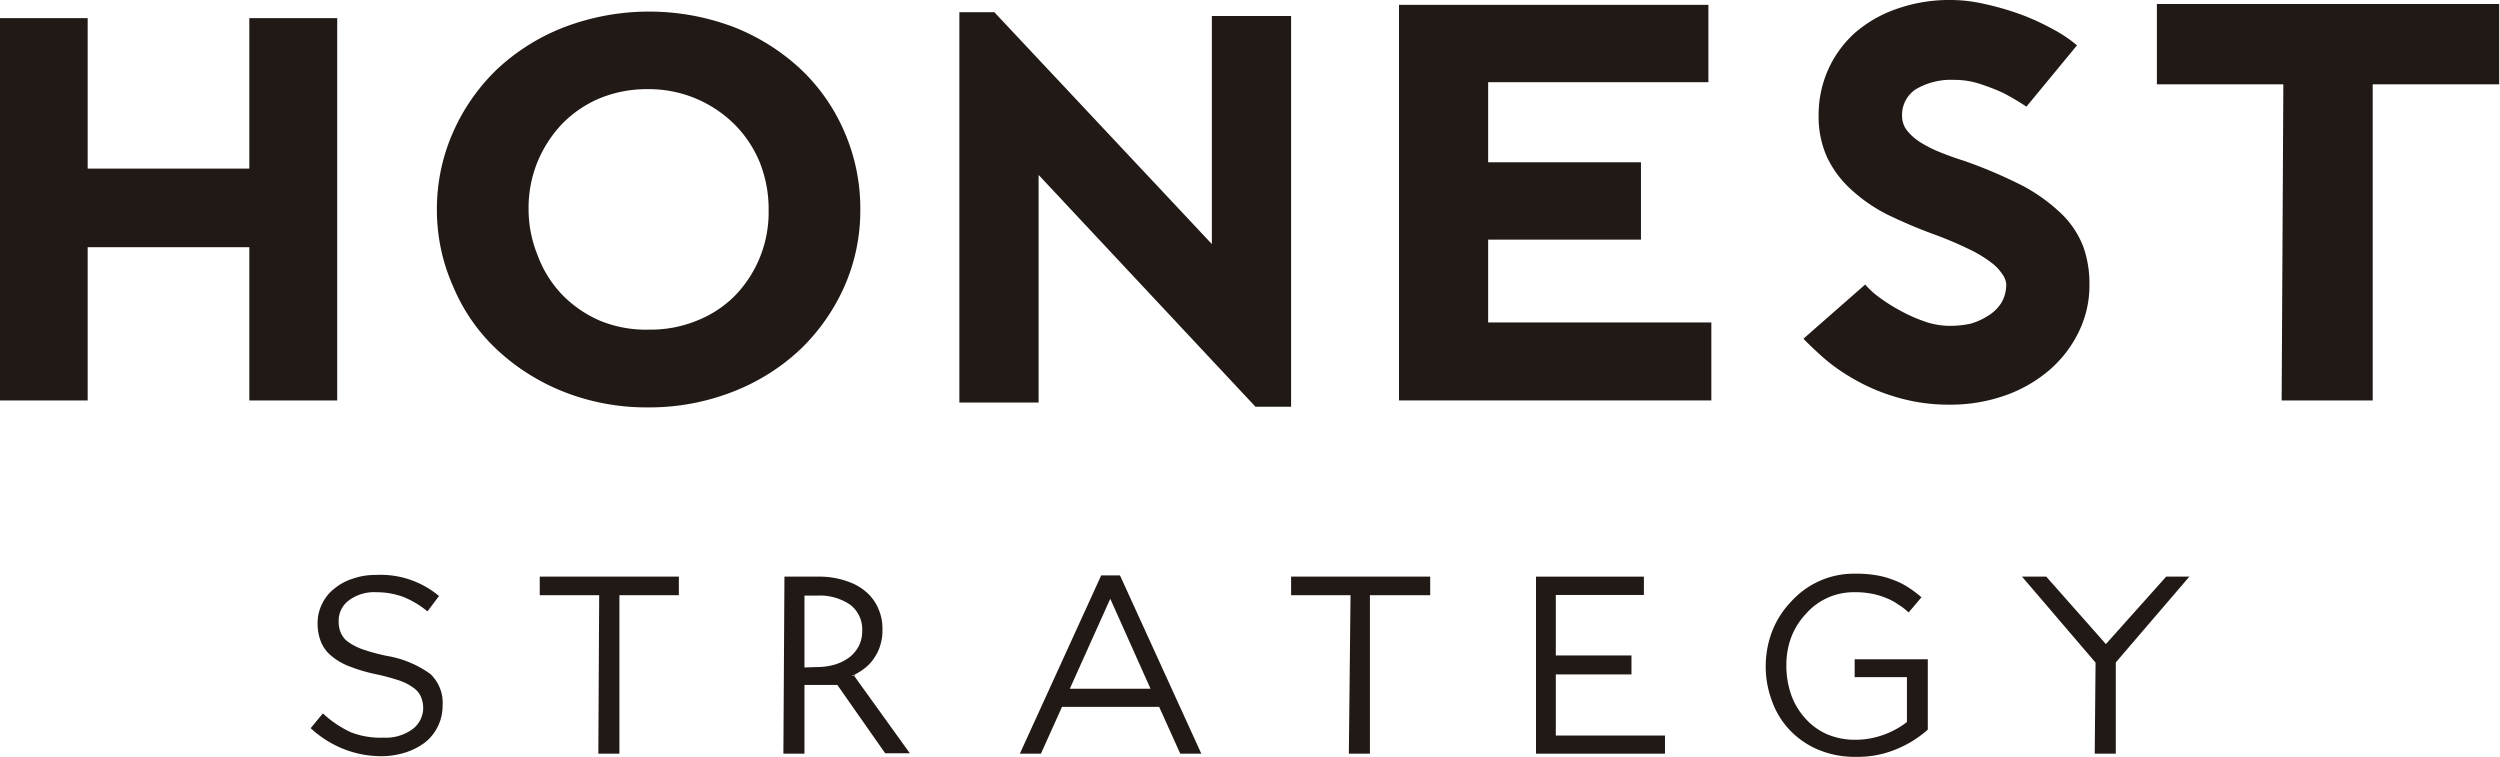
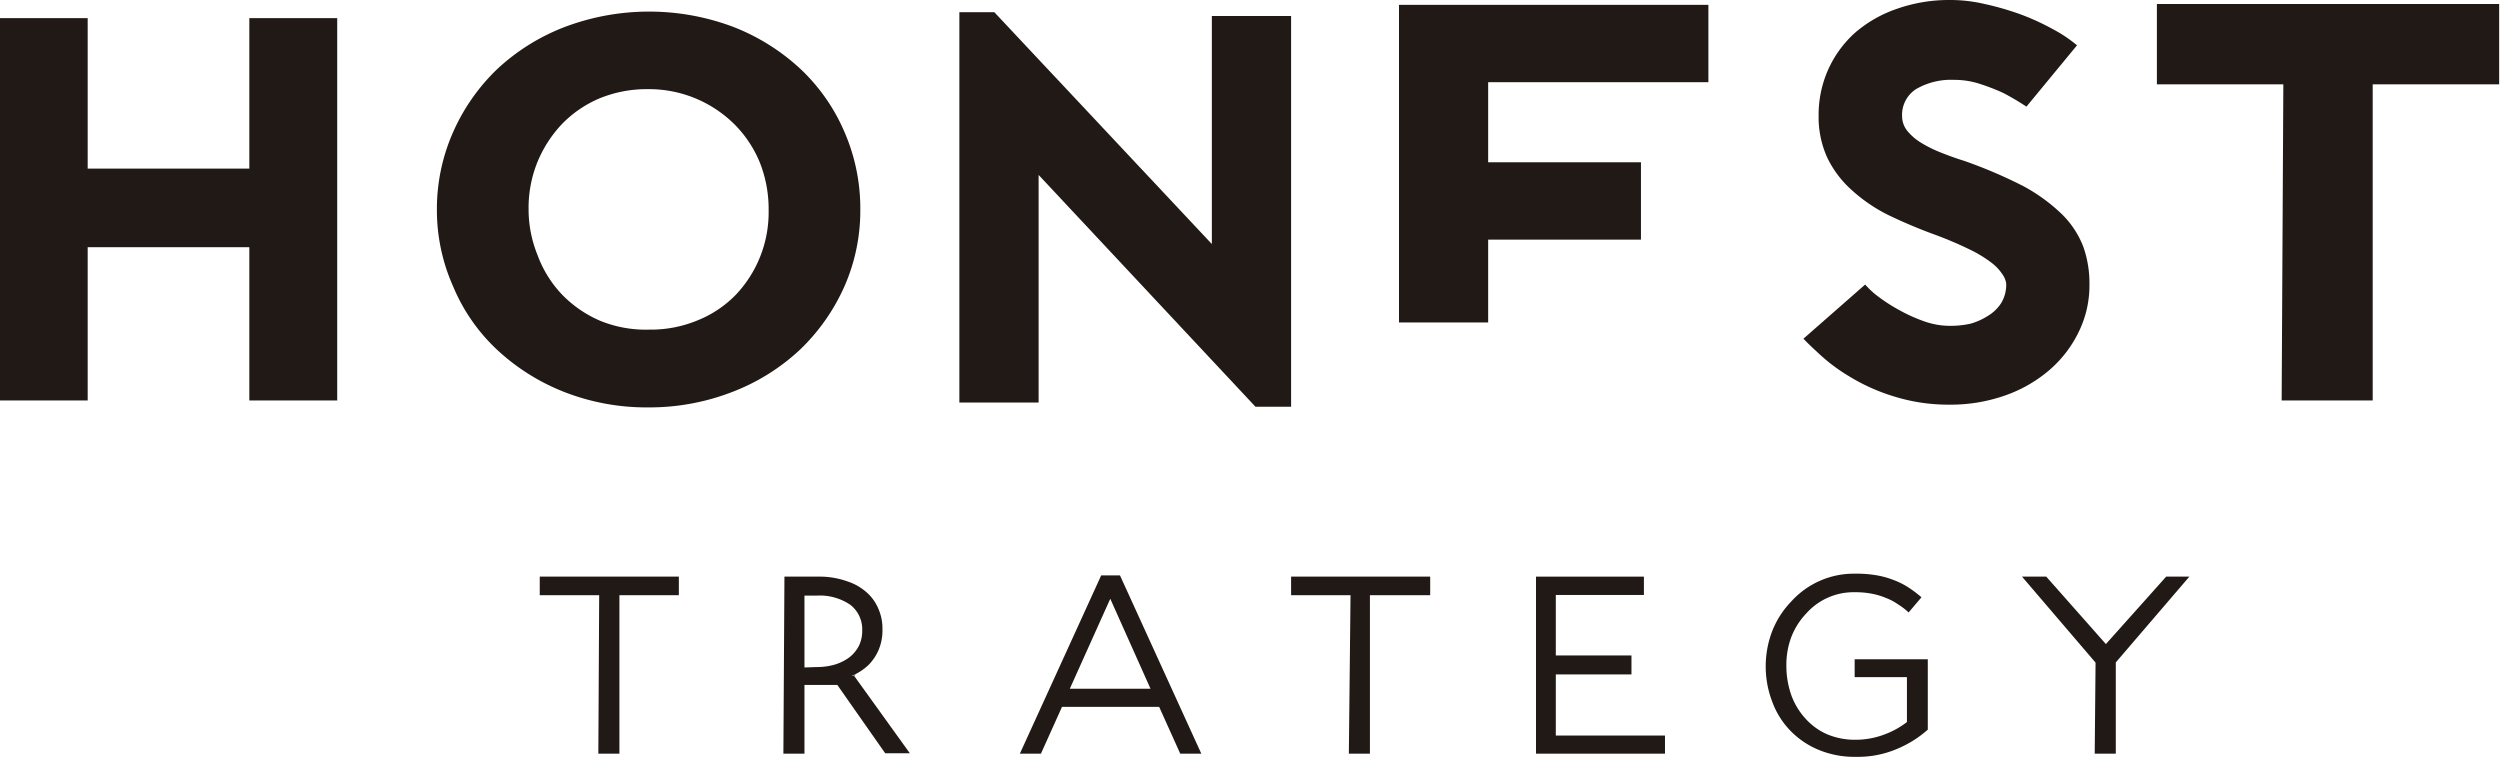
<svg xmlns="http://www.w3.org/2000/svg" viewBox="0 0 118.62 35.91">
  <defs>
    <style>.cls-1{fill:#211915;}</style>
  </defs>
  <title>Recurso 1</title>
  <g id="Capa_2" data-name="Capa 2">
    <g id="Capa_1-2" data-name="Capa 1">
-       <path class="cls-1" d="M66.38.23H81.06V3.9H70.61V7.7h7.25v3.67H70.61V15.3H81.2V19H66.38Z" />
+       <path class="cls-1" d="M66.38.23H81.06V3.9H70.61V7.7h7.25v3.67H70.61V15.3H81.2H66.38Z" />
      <path class="cls-1" d="M0,.86H4.16V8h7.67V.86H16V19H11.83V11.73H4.16V19H0Z" />
      <path class="cls-1" d="M30.75,19.33a10.69,10.69,0,0,1-4-.74,10.07,10.07,0,0,1-3.17-2,8.68,8.68,0,0,1-2.08-3A8.88,8.88,0,0,1,20.73,10V9.94a9,9,0,0,1,.76-3.65,9.4,9.4,0,0,1,2.09-3,9.86,9.86,0,0,1,3.19-2,11.34,11.34,0,0,1,8.06,0,10,10,0,0,1,3.17,2,8.93,8.93,0,0,1,2.08,3,9.09,9.09,0,0,1,.74,3.65v0a8.92,8.92,0,0,1-.75,3.64,9.48,9.48,0,0,1-2.1,3,9.84,9.84,0,0,1-3.18,2A10.87,10.87,0,0,1,30.75,19.33Zm.05-3.69a5.79,5.79,0,0,0,2.3-.44A5.26,5.26,0,0,0,34.9,14a5.68,5.68,0,0,0,1.57-4V9.94a6,6,0,0,0-.41-2.21,5.53,5.53,0,0,0-1.19-1.81,5.76,5.76,0,0,0-4.12-1.69,5.91,5.91,0,0,0-2.31.44,5.43,5.43,0,0,0-1.78,1.22,5.86,5.86,0,0,0-1.16,1.8,5.78,5.78,0,0,0-.42,2.2v0a5.78,5.78,0,0,0,.42,2.2A5.42,5.42,0,0,0,26.69,14a5.58,5.58,0,0,0,1.81,1.23A5.72,5.72,0,0,0,30.8,15.64Z" />
      <path class="cls-1" d="M45.52.58h1.66l10.32,11V.76h3.76V19.3H59.57l-10.29-11v10.8H45.52Z" />
      <path class="cls-1" d="M92.48,19.2A8.61,8.61,0,0,1,90,18.85a9.2,9.2,0,0,1-2.27-1h0a8.44,8.44,0,0,1-1.35-1q-.59-.54-.81-.78L88.5,13.5a3.75,3.75,0,0,0,.63.58,7.69,7.69,0,0,0,1,.64,7.34,7.34,0,0,0,1.18.53,3.63,3.63,0,0,0,1.18.21,4.45,4.45,0,0,0,1-.1A3,3,0,0,0,94.3,15a1.93,1.93,0,0,0,.64-.6,1.68,1.68,0,0,0,.25-.95A1,1,0,0,0,95,13a2.21,2.21,0,0,0-.53-.55,5.77,5.77,0,0,0-1.05-.63c-.45-.22-1-.46-1.68-.71a23.64,23.64,0,0,1-2.19-.93A7.64,7.64,0,0,1,87.84,9,4.94,4.94,0,0,1,86.7,7.48a4.65,4.65,0,0,1-.41-2,5.27,5.27,0,0,1,.45-2.17A5.21,5.21,0,0,1,88,1.57,6,6,0,0,1,90,.42,7.47,7.47,0,0,1,92.56,0a7.19,7.19,0,0,1,1.61.19,13.33,13.33,0,0,1,1.67.48,11.13,11.13,0,0,1,1.52.69,6.63,6.63,0,0,1,1.19.79l-2.4,2.91a12.21,12.21,0,0,0-1.1-.65A9.68,9.68,0,0,0,94,4a3.87,3.87,0,0,0-1.26-.21,3.3,3.3,0,0,0-1.83.44,1.45,1.45,0,0,0-.66,1.28,1.11,1.11,0,0,0,.24.69,2.55,2.55,0,0,0,.64.56,5.88,5.88,0,0,0,.94.47c.35.14.73.28,1.12.4A22.45,22.45,0,0,1,96,8.83a8.28,8.28,0,0,1,1.85,1.35,4.36,4.36,0,0,1,1,1.53,5.21,5.21,0,0,1,.29,1.79,5,5,0,0,1-.5,2.23,5.63,5.63,0,0,1-1.39,1.82,6.54,6.54,0,0,1-2.1,1.21A7.78,7.78,0,0,1,92.48,19.2Z" />
      <path class="cls-1" d="M108.34,4h-6V.19h16.24V4h-6V19h-4.32Z" />
-       <path class="cls-1" d="M18.17,35.88a4.94,4.94,0,0,1-1.84-.33,5.08,5.08,0,0,1-1.59-1l.58-.7a5.08,5.08,0,0,0,1.34.9A3.88,3.88,0,0,0,18.2,35a2.15,2.15,0,0,0,1.37-.4,1.26,1.26,0,0,0,.51-1v0a1.42,1.42,0,0,0-.1-.52,1,1,0,0,0-.34-.43,2.51,2.51,0,0,0-.66-.35,10.61,10.61,0,0,0-1.09-.3,7.56,7.56,0,0,1-1.25-.36,2.93,2.93,0,0,1-.88-.49,1.67,1.67,0,0,1-.52-.67,2.29,2.29,0,0,1-.17-.9v0a2,2,0,0,1,.21-.92,2,2,0,0,1,.57-.72,2.58,2.58,0,0,1,.88-.48,3.21,3.21,0,0,1,1.1-.18,4.31,4.31,0,0,1,3,1l-.55.73a4.17,4.17,0,0,0-1.18-.7,3.67,3.67,0,0,0-1.24-.21,2,2,0,0,0-1.31.39,1.19,1.19,0,0,0-.48,1v0a1.29,1.29,0,0,0,.1.53,1,1,0,0,0,.34.43,2.66,2.66,0,0,0,.7.36,8.94,8.94,0,0,0,1.14.31,4.91,4.91,0,0,1,2.07.86A1.87,1.87,0,0,1,21,33.48v0a2.22,2.22,0,0,1-.81,1.73,3.15,3.15,0,0,1-.91.48A3.85,3.85,0,0,1,18.17,35.88Z" />
      <path class="cls-1" d="M28.43,28.24H25.61v-.88h6.6v.88H29.39v7.52h-1Z" />
      <path class="cls-1" d="M37.22,27.36h1.62a3.91,3.91,0,0,1,1.38.23,2.56,2.56,0,0,1,1,.61,2.15,2.15,0,0,1,.48.74,2.29,2.29,0,0,1,.17.92v0a2.37,2.37,0,0,1-.17.95,2.3,2.3,0,0,1-.47.72,2.55,2.55,0,0,1-.73.5c-.28.13.33-.06,0,0l2.67,3.71H42L39.73,32.5H38.17v3.26h-1Zm1.53,4.29a3,3,0,0,0,.87-.12,2.28,2.28,0,0,0,.68-.34,1.67,1.67,0,0,0,.45-.54,1.6,1.6,0,0,0,.16-.73v0a1.47,1.47,0,0,0-.56-1.22,2.57,2.57,0,0,0-1.59-.44h-.59v3.41Z" />
      <path class="cls-1" d="M52.25,27.3h.89L57,35.76H56l-1-2.22H50.39l-1,2.22h-1Zm2.34,5.38-1.91-4.27-1.92,4.27Z" />
      <path class="cls-1" d="M64.08,28.24H61.26v-.88h6.6v.88H65v7.52h-1Z" />
      <path class="cls-1" d="M72.88,27.36H78v.87H73.82V31.1h3.59V32H73.82V34.9H79v.86H72.88Z" />
      <path class="cls-1" d="M88.06,35.91a4.43,4.43,0,0,1-1.79-.34,4,4,0,0,1-1.34-.92,3.9,3.9,0,0,1-.85-1.38,4.64,4.64,0,0,1-.3-1.68v0a4.64,4.64,0,0,1,.31-1.65A4.28,4.28,0,0,1,85,28.53a4,4,0,0,1,3-1.31,5.69,5.69,0,0,1,1,.07,4.11,4.11,0,0,1,.82.22,3.61,3.61,0,0,1,.71.35,5.62,5.62,0,0,1,.64.48l-.61.72a3.14,3.14,0,0,0-.51-.39,2.57,2.57,0,0,0-.57-.3,3.28,3.28,0,0,0-.67-.2A4,4,0,0,0,88,28.1a3,3,0,0,0-2.29,1A3.42,3.42,0,0,0,85,30.21a3.73,3.73,0,0,0-.24,1.33v0A4.19,4.19,0,0,0,85,33a3.32,3.32,0,0,0,.67,1.1,3,3,0,0,0,1,.73,3.4,3.4,0,0,0,1.38.27,3.86,3.86,0,0,0,1.36-.25,4,4,0,0,0,1.07-.59V32.13H88v-.85h3.47v3.34a5.2,5.2,0,0,1-1.45.91A4.73,4.73,0,0,1,88.06,35.91Z" />
      <path class="cls-1" d="M99.43,31.44l-3.49-4.08h1.15l2.83,3.2,2.86-3.2h1.1l-3.49,4.07v4.33h-1Z" />
    </g>
  </g>
</svg>